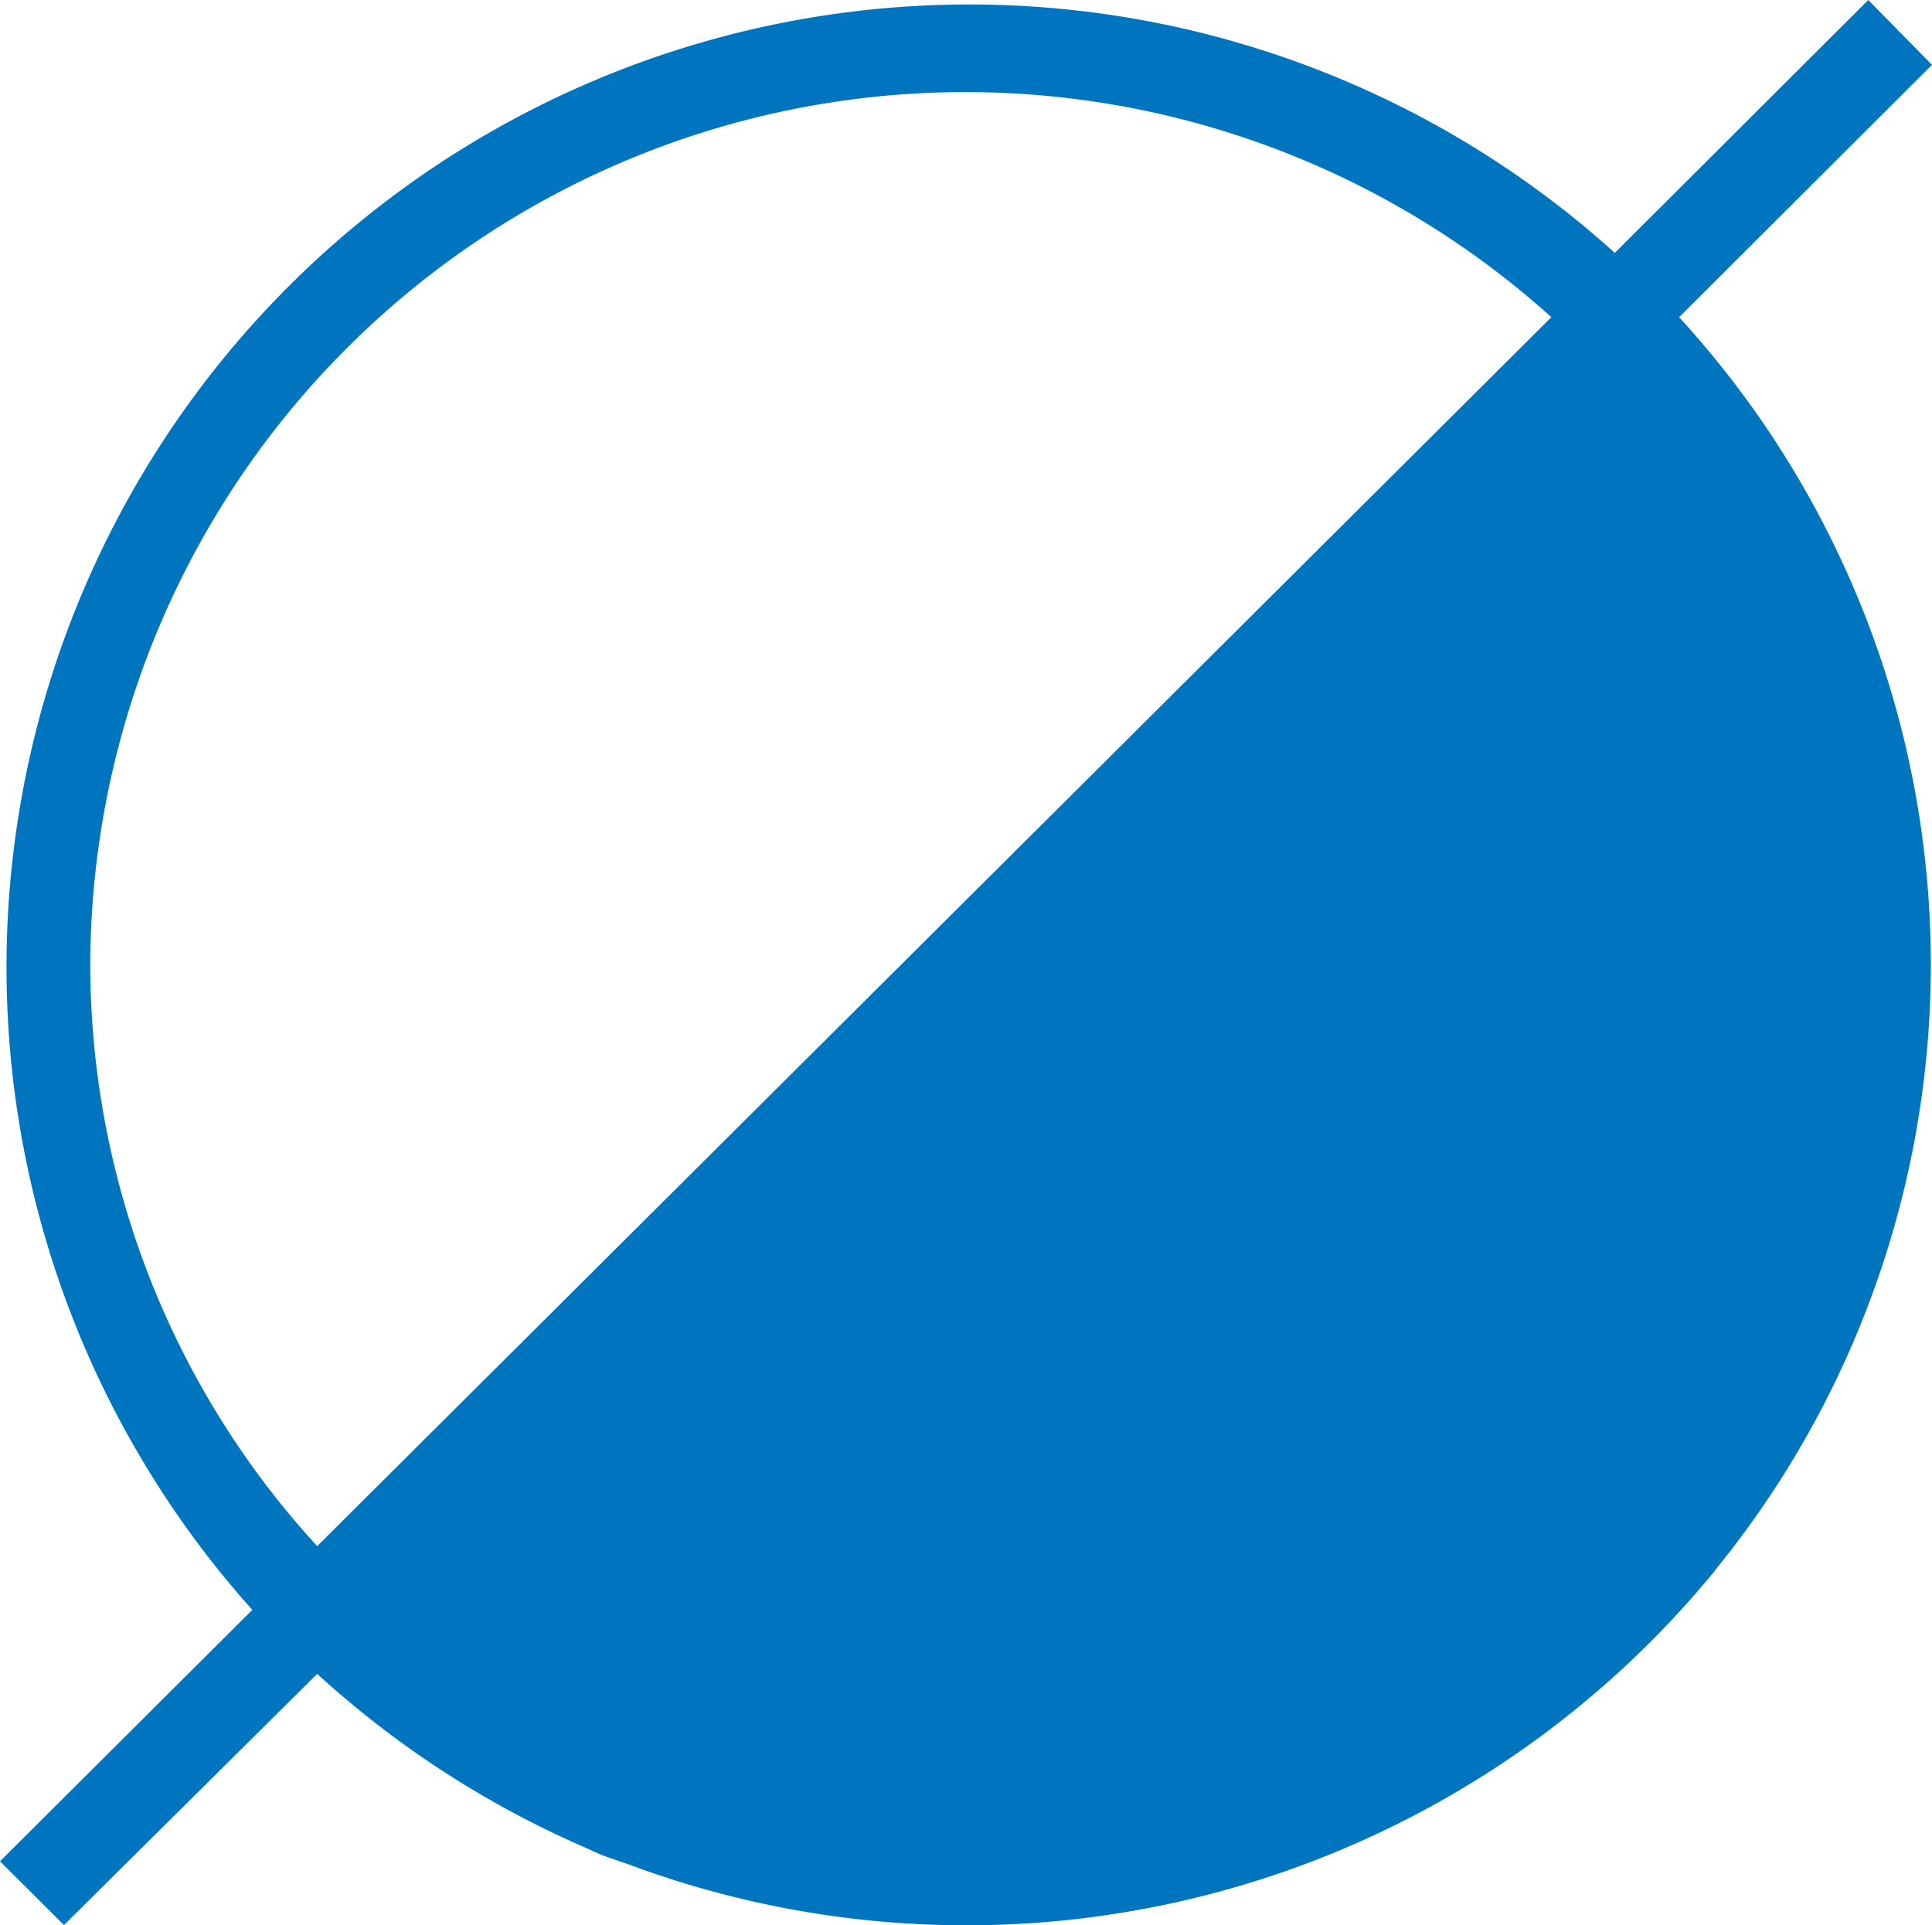
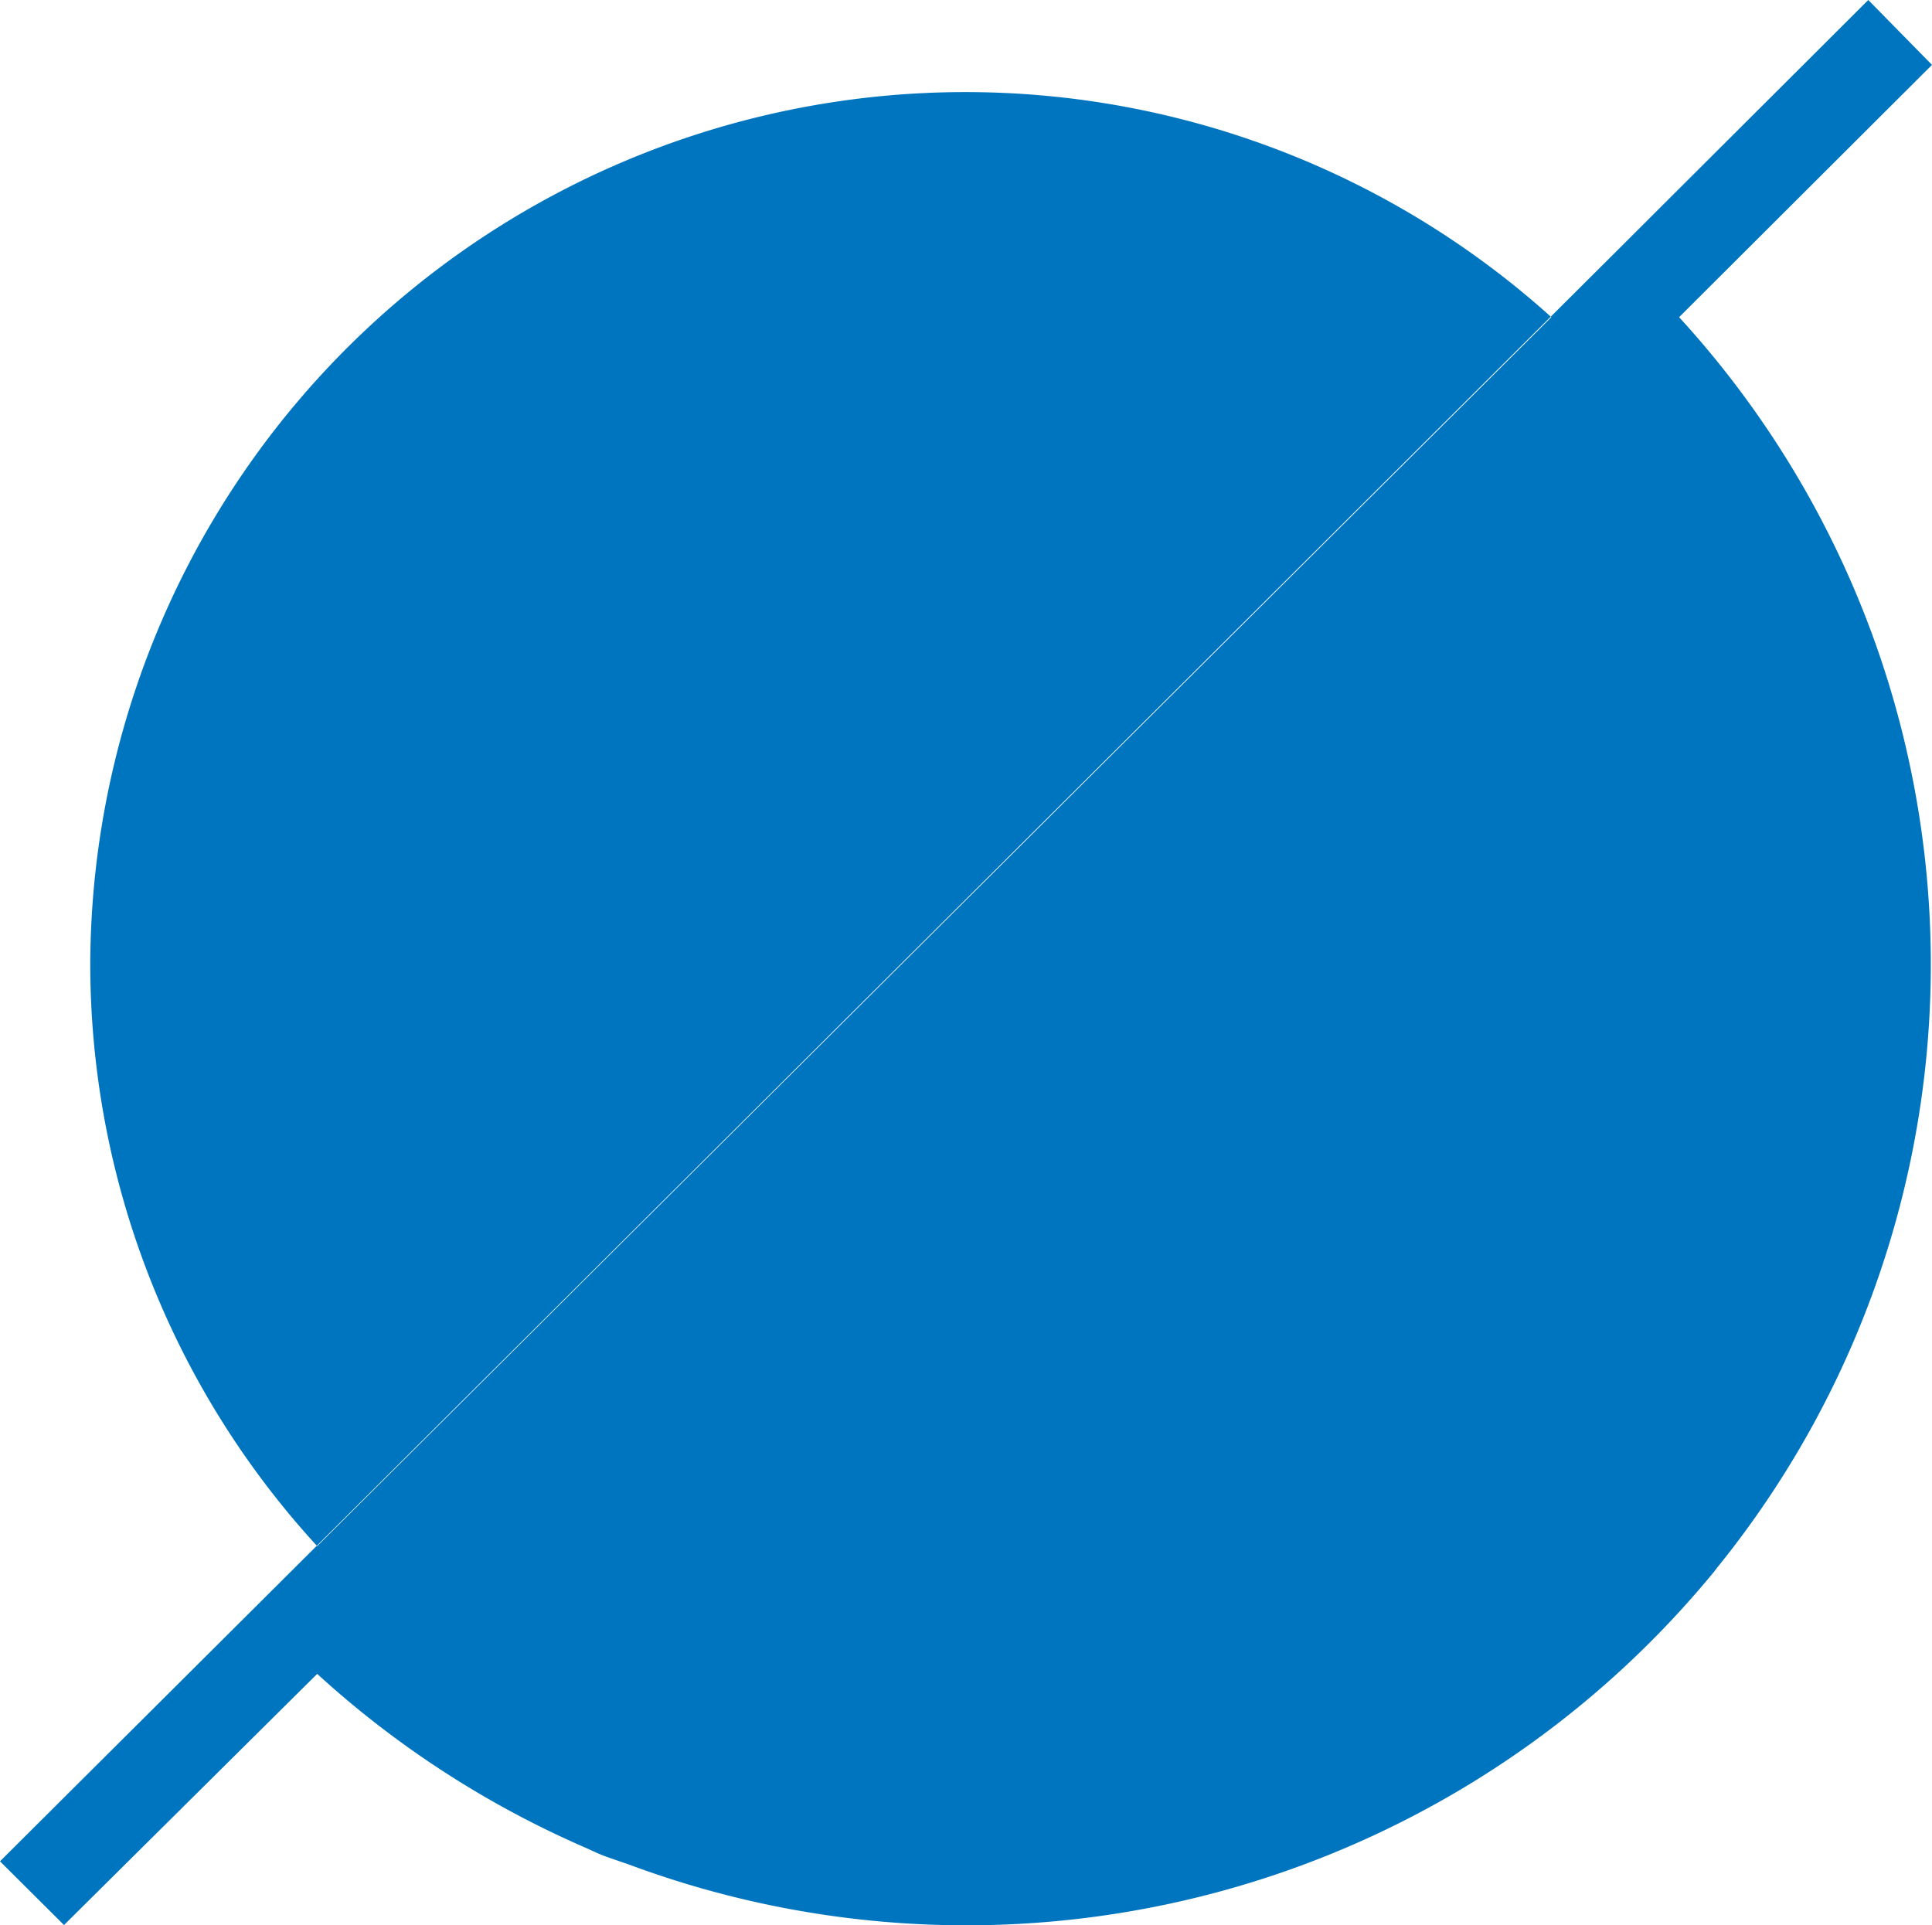
<svg xmlns="http://www.w3.org/2000/svg" viewBox="0 0 67 66.76">
  <defs>
    <style>.cls-1{fill:#0075bf;}</style>
  </defs>
  <g id="Ebene_2" data-name="Ebene 2">
    <g id="Ebene_1-2" data-name="Ebene 1">
-       <path id="Pfad_1101" data-name="Pfad 1101" class="cls-1" d="M58.23,11,67,2.25,64.79,0,56,8.77A33.39,33.39,0,0,0,8.75,55.83L0,64.55l2.22,2.21L11,58.05a33.66,33.66,0,0,0,9.24,6c.23.1.45.21.68.3s.7.24,1.05.37A33.54,33.54,0,0,0,59.48,54.46l.05-.07A33.23,33.23,0,0,0,58.23,11ZM3.13,33.41A30.35,30.35,0,0,1,53.8,11L11,53.62A29.88,29.88,0,0,1,3.13,33.41Z" />
+       <path id="Pfad_1101" data-name="Pfad 1101" class="cls-1" d="M58.23,11,67,2.25,64.79,0,56,8.77L0,64.55l2.22,2.21L11,58.05a33.66,33.66,0,0,0,9.24,6c.23.1.45.21.68.3s.7.24,1.05.37A33.54,33.54,0,0,0,59.48,54.46l.05-.07A33.23,33.23,0,0,0,58.23,11ZM3.13,33.41A30.35,30.35,0,0,1,53.8,11L11,53.62A29.88,29.88,0,0,1,3.13,33.41Z" />
    </g>
  </g>
</svg>